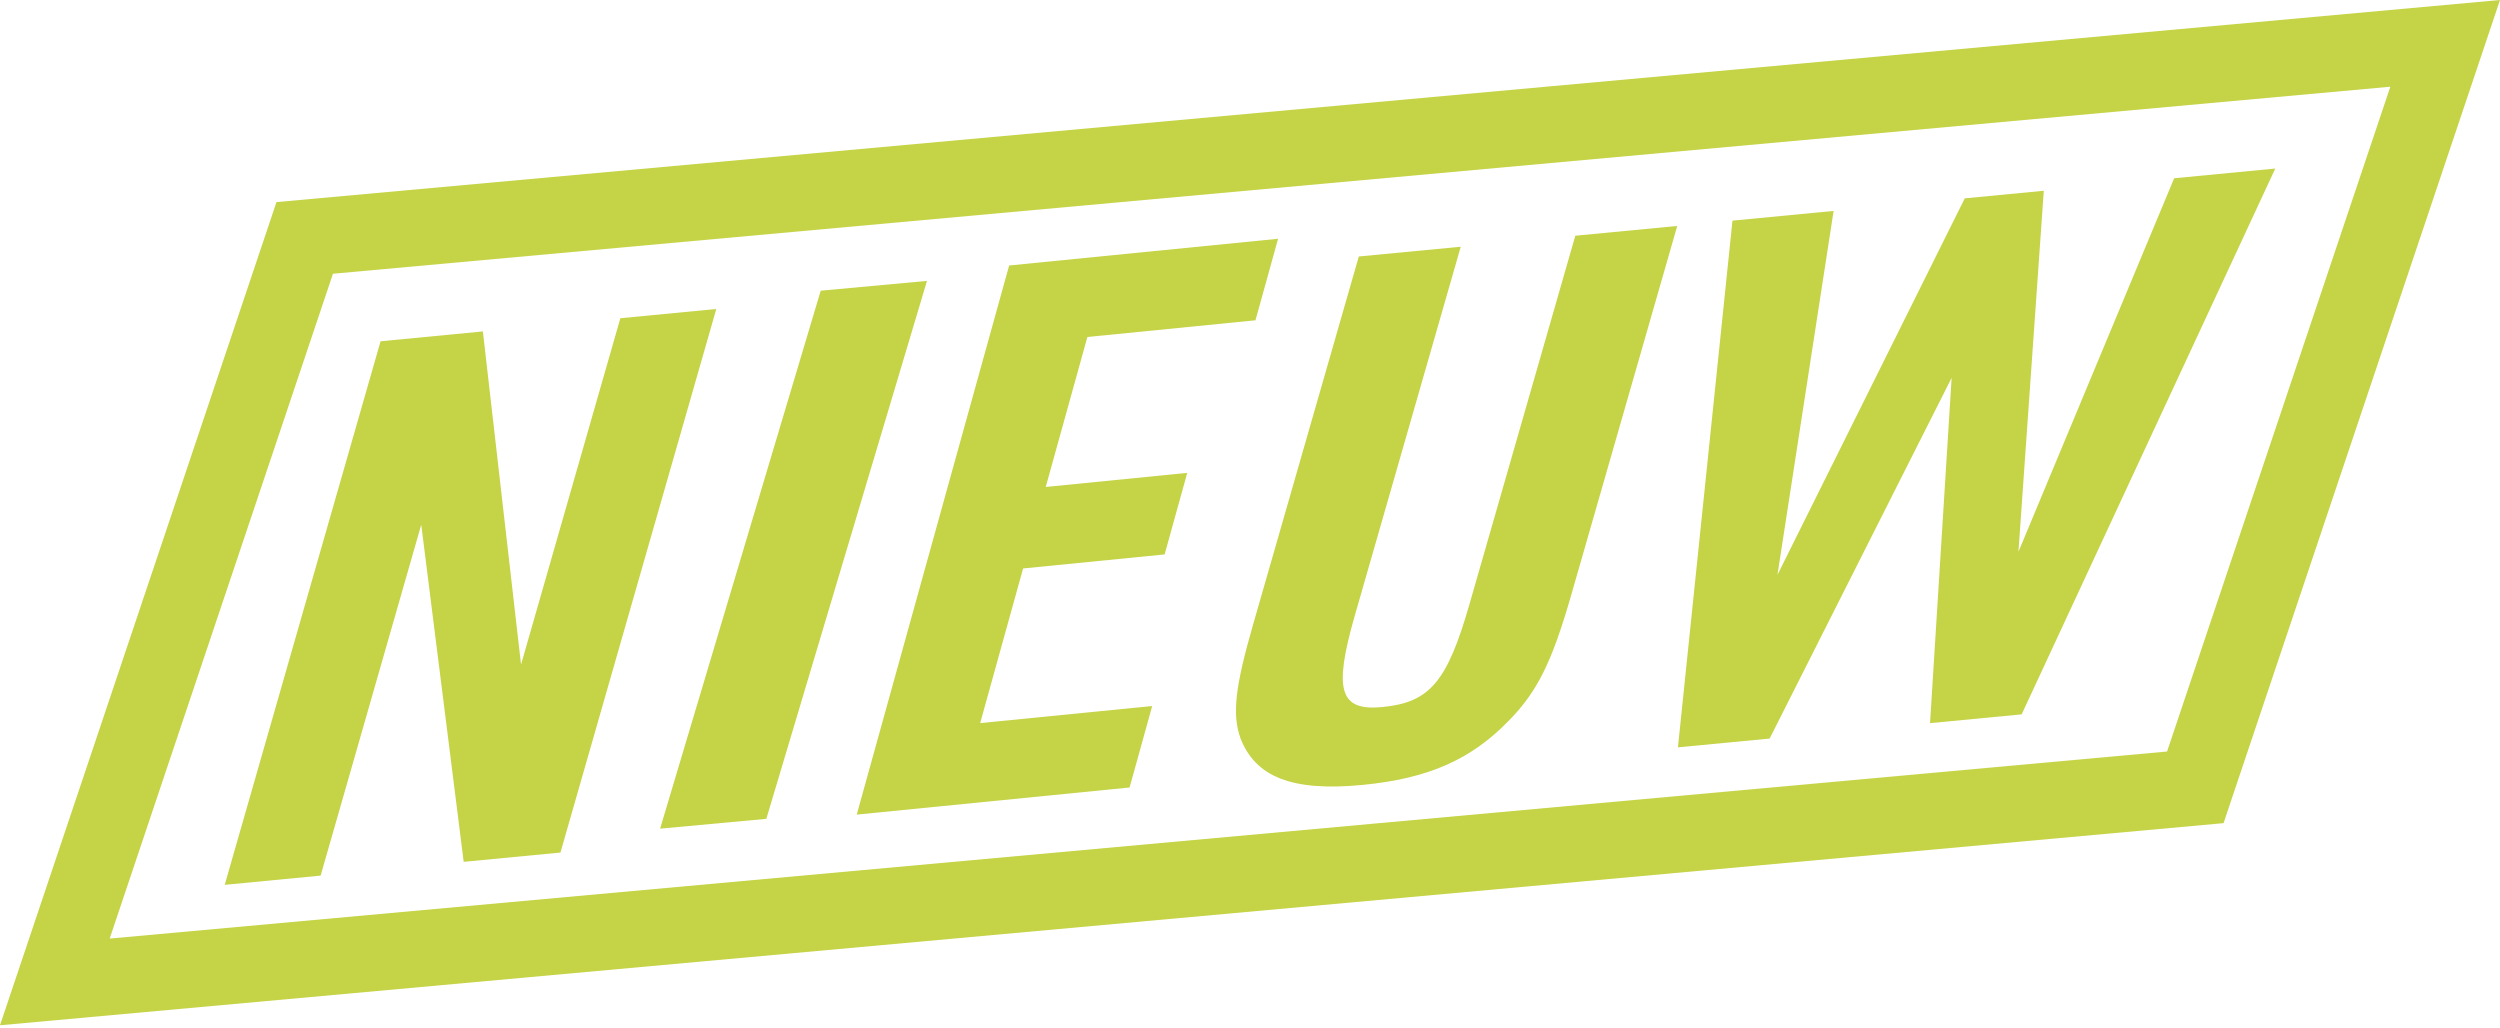
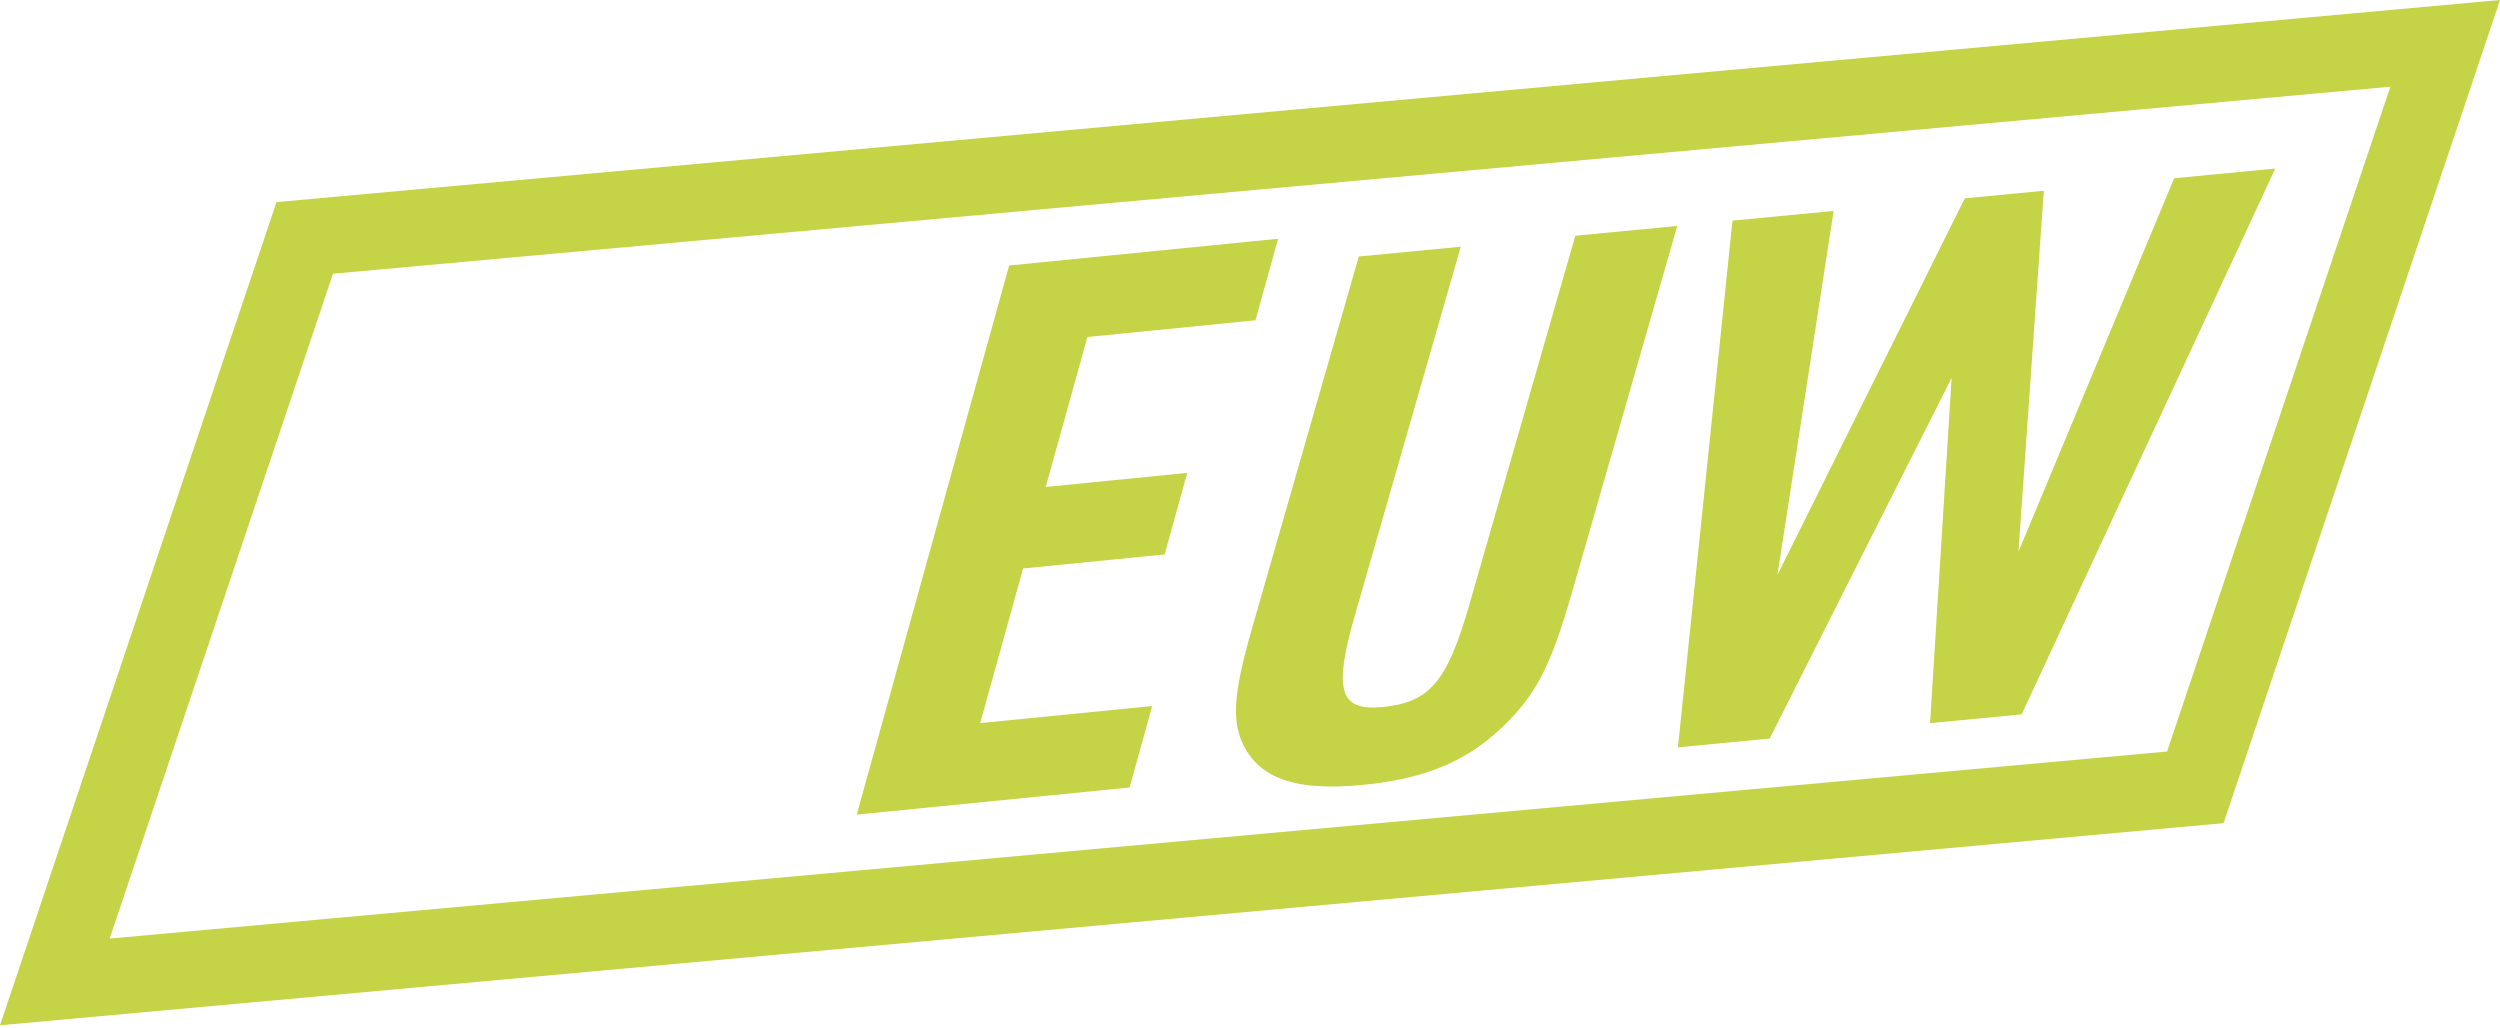
<svg xmlns="http://www.w3.org/2000/svg" width="180px" height="74px" viewBox="0 0 180 74" version="1.1">
  <title>Group 10</title>
  <g id="NL" stroke="none" stroke-width="1" fill="none" fill-rule="evenodd">
    <g id="NL_D_Ninjamas" transform="translate(-87, -120)" fill="#C5D346">
      <g id="Group-10" transform="translate(87, 120)">
        <path d="M180,0 L19.906,14.551 L0,73.82 L160.096,59.267 L180,0 Z M23.973,19.709 L172.105,6.243 L156.029,54.109 L7.897,67.577 L23.973,19.709 Z" id="Fill-1" />
-         <polygon id="Fill-2" points="27.401 24.572 34.767 23.863 37.515 47.851 44.666 22.913 51.573 22.247 40.352 61.383 33.386 62.052 30.33 37.776 23.085 63.044 16.18 63.708" />
-         <polygon id="Fill-3" points="59.092 20.93 66.742 20.225 55.176 58.957 47.528 59.663" />
        <polygon id="Fill-4" points="72.659 19.115 92.022 17.191 90.394 23.061 78.291 24.263 75.293 35.061 85.481 34.047 83.853 39.918 73.663 40.929 70.572 52.063 82.958 50.833 81.33 56.699 61.685 58.652" />
        <g id="Group-9" transform="translate(88.989, 12.135)">
          <path d="M16.185,5.629 L8.559,32.178 C7.004,37.588 7.464,39.068 10.537,38.772 C13.95,38.446 15.207,36.957 16.808,31.387 L24.434,4.837 L31.772,4.134 L24.145,30.684 C22.746,35.552 21.703,37.647 19.662,39.737 C16.912,42.579 13.811,43.927 9.089,44.381 C4.027,44.866 1.401,43.803 0.323,41.015 C-0.288,39.286 -0.055,37.32 1.219,32.884 L8.846,6.332 L16.185,5.629 Z" id="Fill-5" />
          <polygon id="Fill-7" points="35.75 3.751 43.031 3.052 38.987 29.259 52.474 2.146 58.164 1.6 56.339 27.594 67.55 0.7 74.831 0 56.57 39.299 49.974 39.931 51.529 15.067 38.425 41.041 31.823 41.673" />
        </g>
      </g>
    </g>
  </g>
</svg>